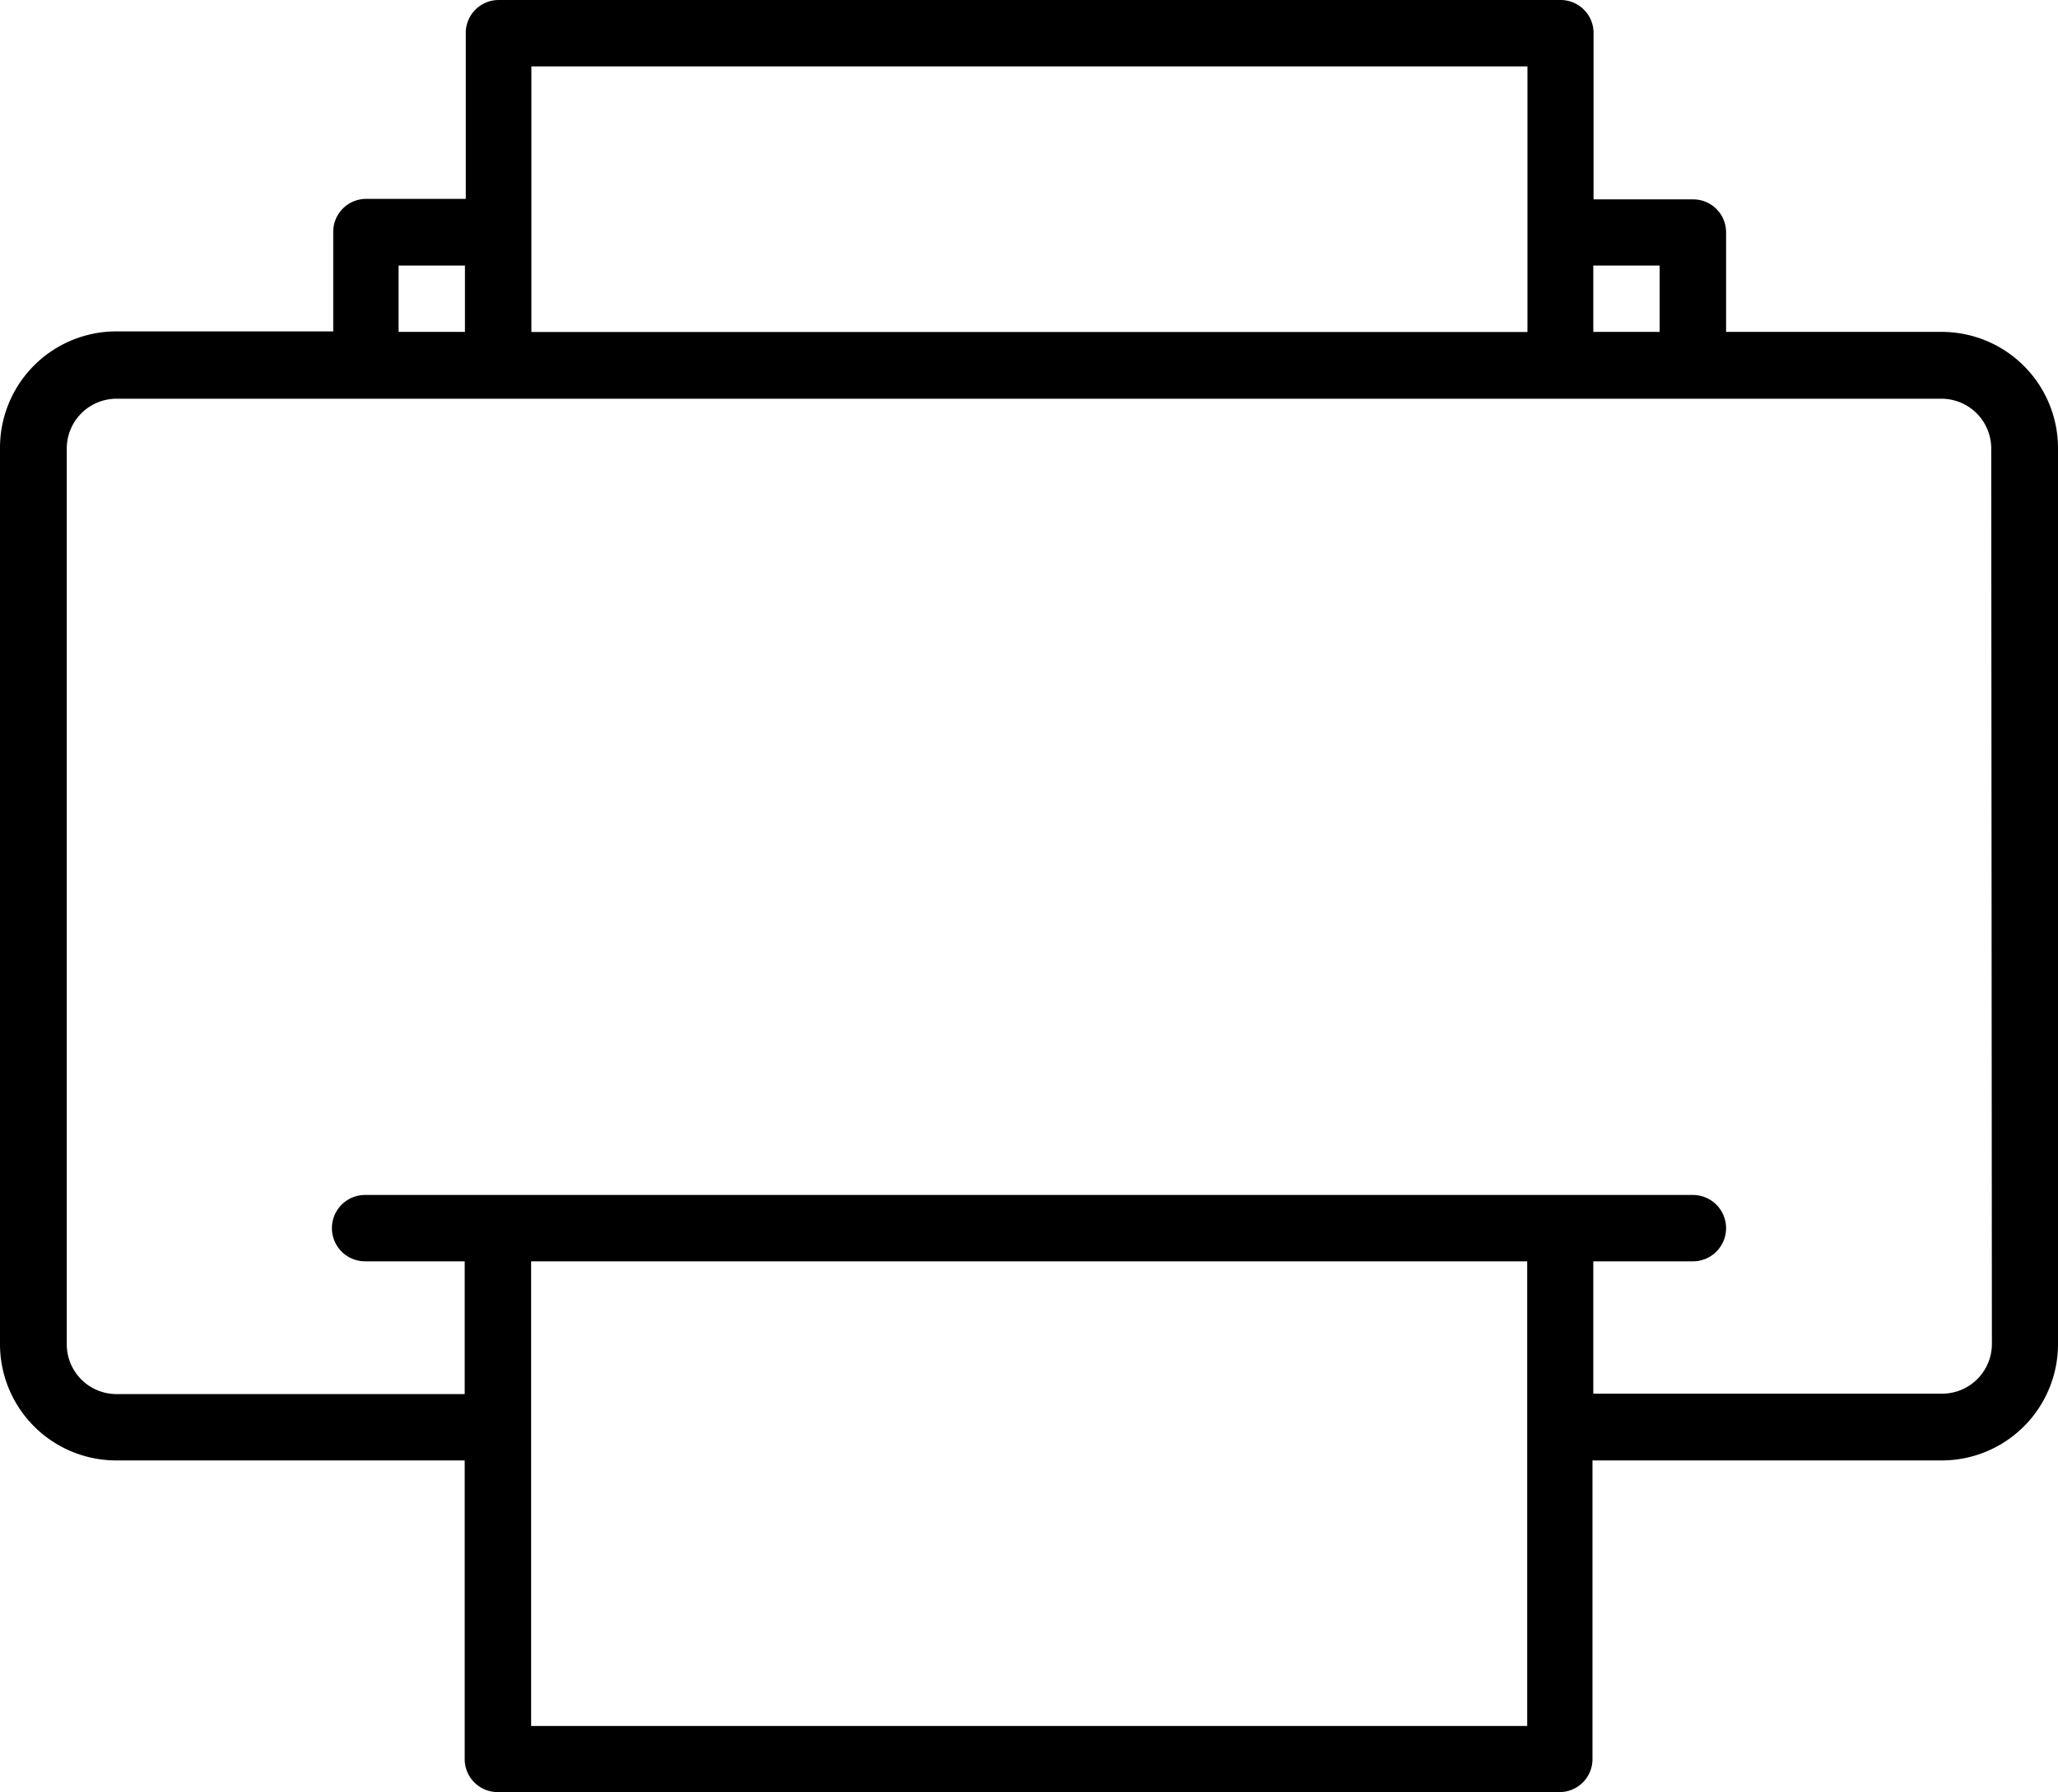
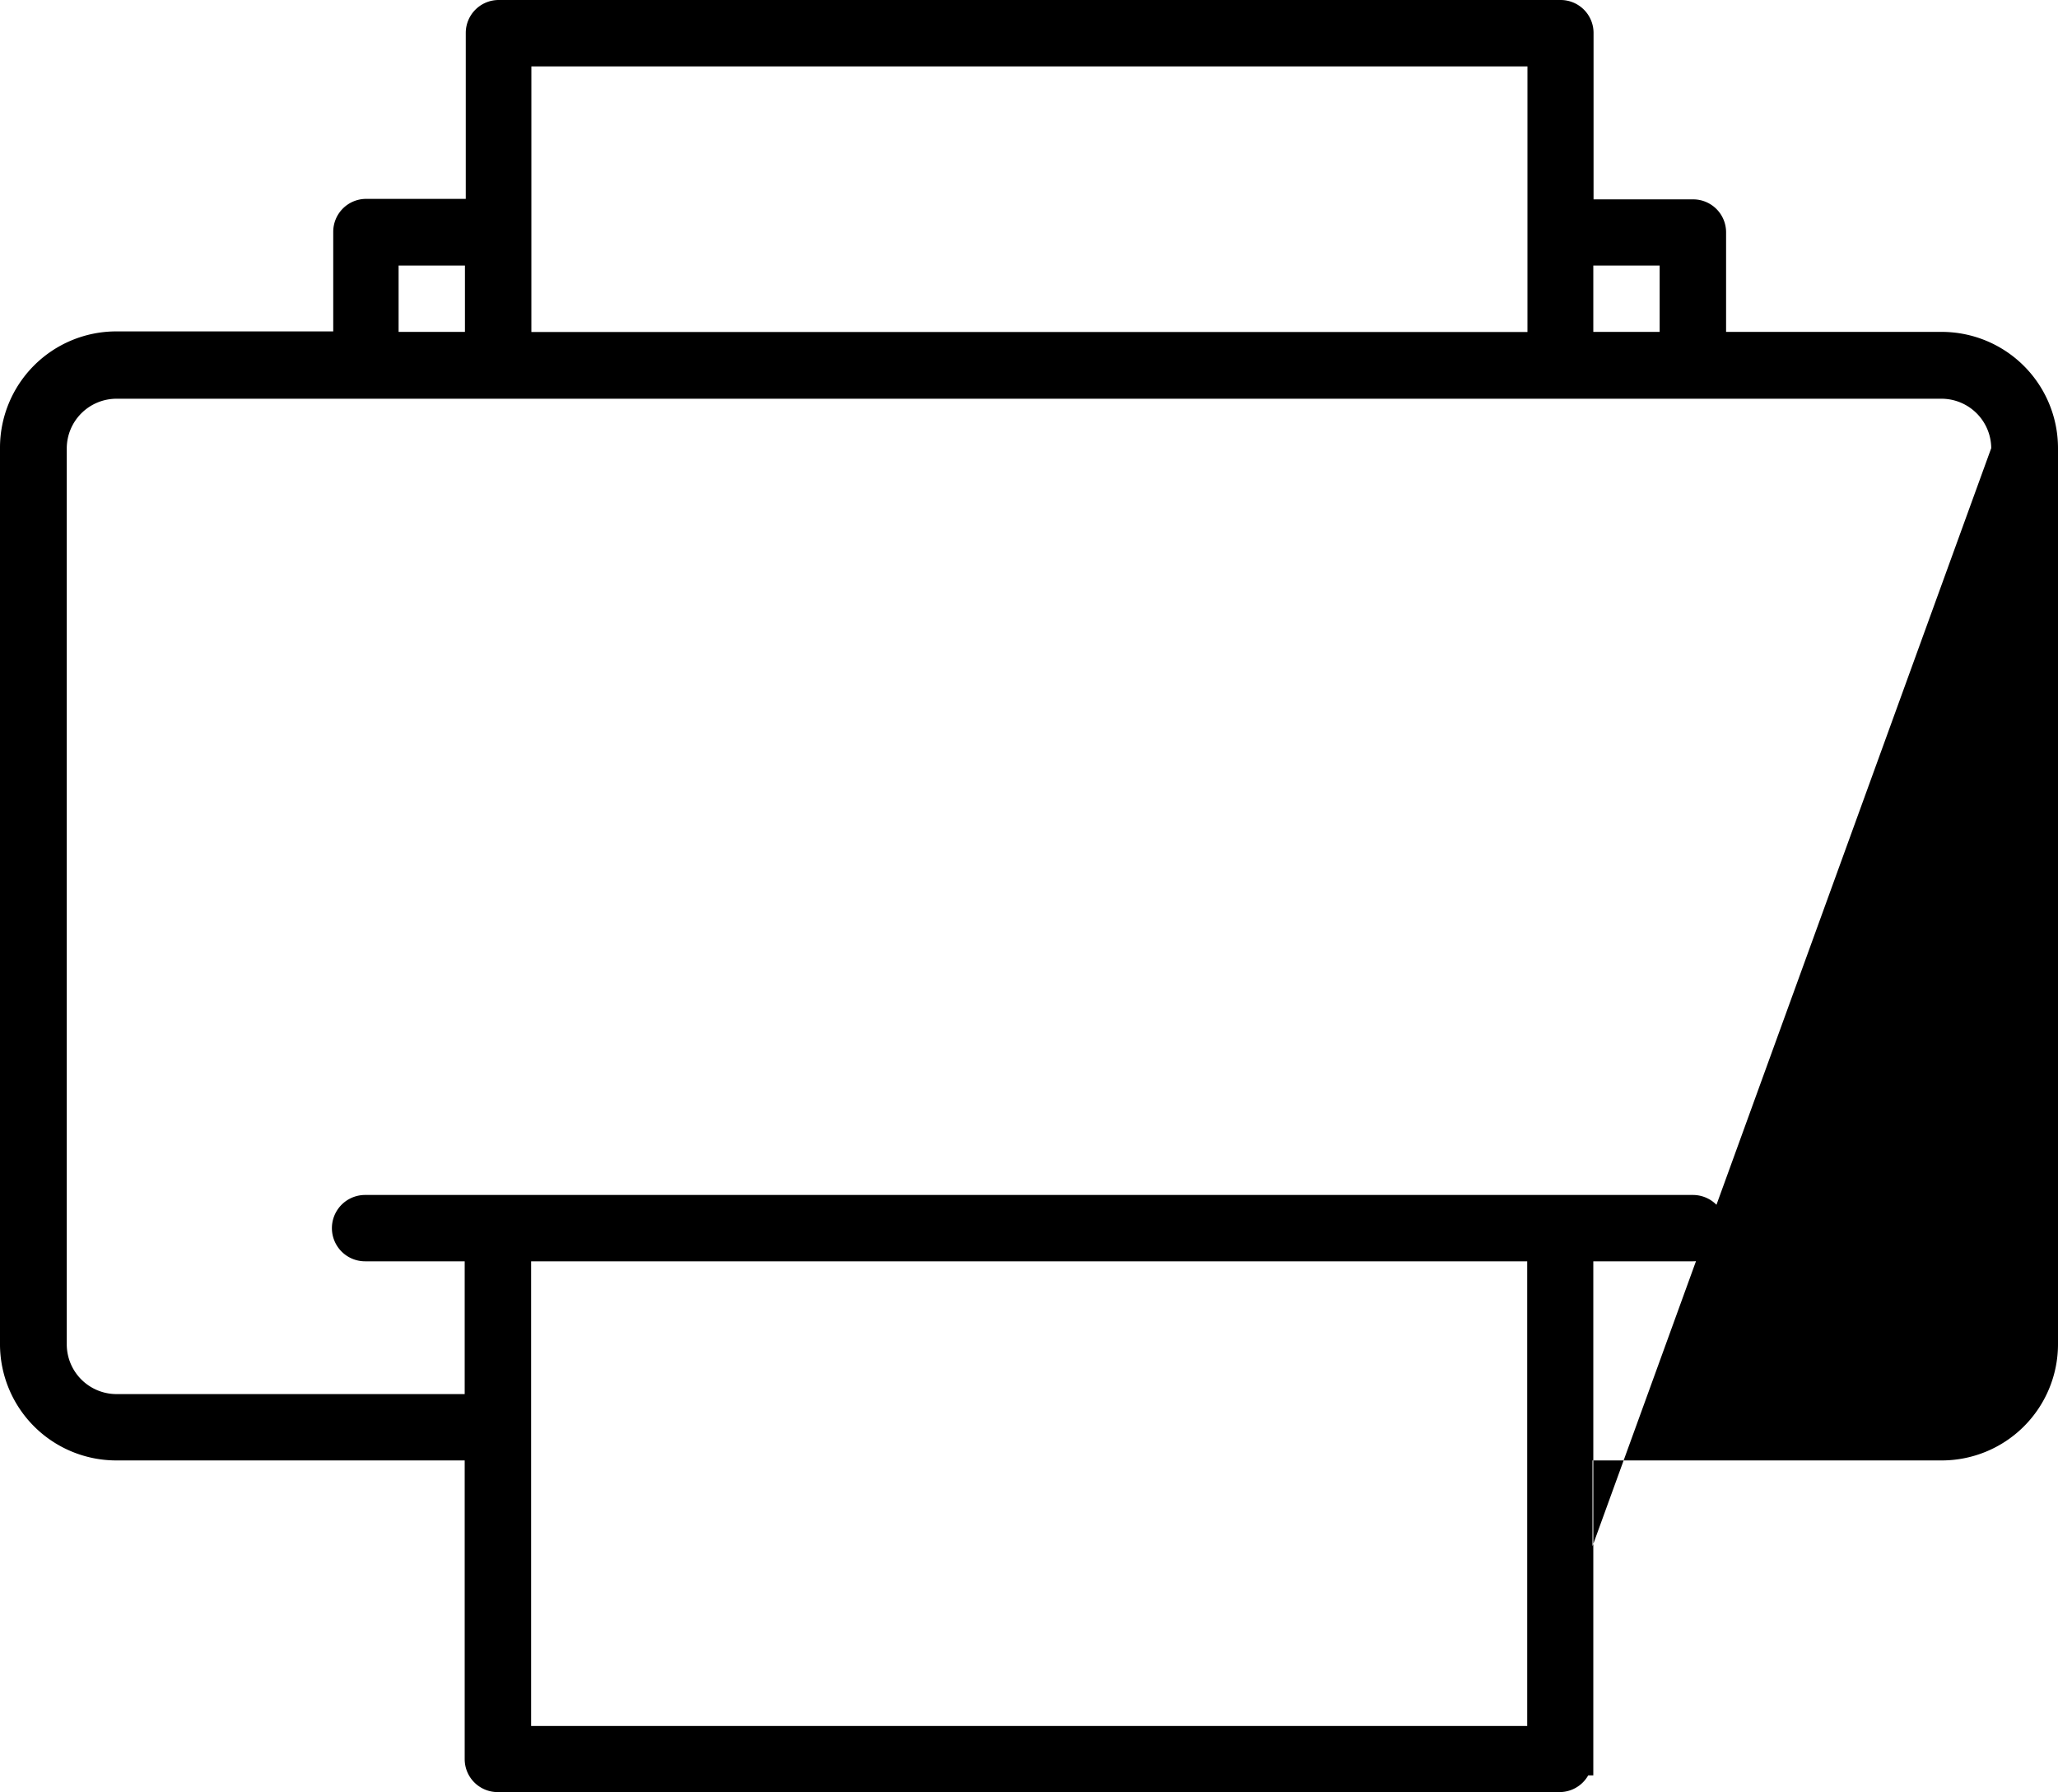
<svg xmlns="http://www.w3.org/2000/svg" width="25" height="21.774" viewBox="0 0 25 21.774">
-   <path id="Pfad_8" data-name="Pfad 8" d="M31.589,44.032H28.968v-1.21a.4.4,0,0,0-.4-.4h-1.21V40.4a.4.4,0,0,0-.4-.4h-12.9a.4.4,0,0,0-.4.4v2.016h-1.21a.4.4,0,0,0-.4.4v1.21H9.411A1.413,1.413,0,0,0,8,45.444V56.331a1.413,1.413,0,0,0,1.411,1.411h4.234v3.629a.4.4,0,0,0,.4.4h12.9a.4.4,0,0,0,.4-.4V57.742h4.234A1.413,1.413,0,0,0,33,56.331V45.444A1.413,1.413,0,0,0,31.589,44.032Zm-4.234-.806h.806v.806h-.806Zm-12.9-2.419h12.1v3.226h-12.1Zm-1.613,2.419h.806v.806h-.806Zm13.71,17.742h-12.1V55.323h12.1Zm5.645-4.637a.605.605,0,0,1-.6.6H27.355V55.323h1.21a.4.4,0,1,0,0-.806H12.435a.4.4,0,1,0,0,.806h1.21v1.613H9.411a.605.605,0,0,1-.6-.6V45.444a.605.605,0,0,1,.6-.6H31.589a.605.605,0,0,1,.6.6Z" transform="translate(-8 -40)" />
+   <path id="Pfad_8" data-name="Pfad 8" d="M31.589,44.032H28.968v-1.21a.4.4,0,0,0-.4-.4h-1.21V40.4a.4.4,0,0,0-.4-.4h-12.9a.4.4,0,0,0-.4.4v2.016h-1.21a.4.4,0,0,0-.4.4v1.21H9.411A1.413,1.413,0,0,0,8,45.444V56.331a1.413,1.413,0,0,0,1.411,1.411h4.234v3.629a.4.4,0,0,0,.4.4h12.9a.4.4,0,0,0,.4-.4V57.742h4.234A1.413,1.413,0,0,0,33,56.331V45.444A1.413,1.413,0,0,0,31.589,44.032Zm-4.234-.806h.806v.806h-.806Zm-12.9-2.419h12.1v3.226h-12.1Zm-1.613,2.419h.806v.806h-.806Zm13.71,17.742h-12.1V55.323h12.1Za.605.605,0,0,1-.6.6H27.355V55.323h1.21a.4.4,0,1,0,0-.806H12.435a.4.4,0,1,0,0,.806h1.21v1.613H9.411a.605.605,0,0,1-.6-.6V45.444a.605.605,0,0,1,.6-.6H31.589a.605.605,0,0,1,.6.6Z" transform="translate(-8 -40)" />
</svg>